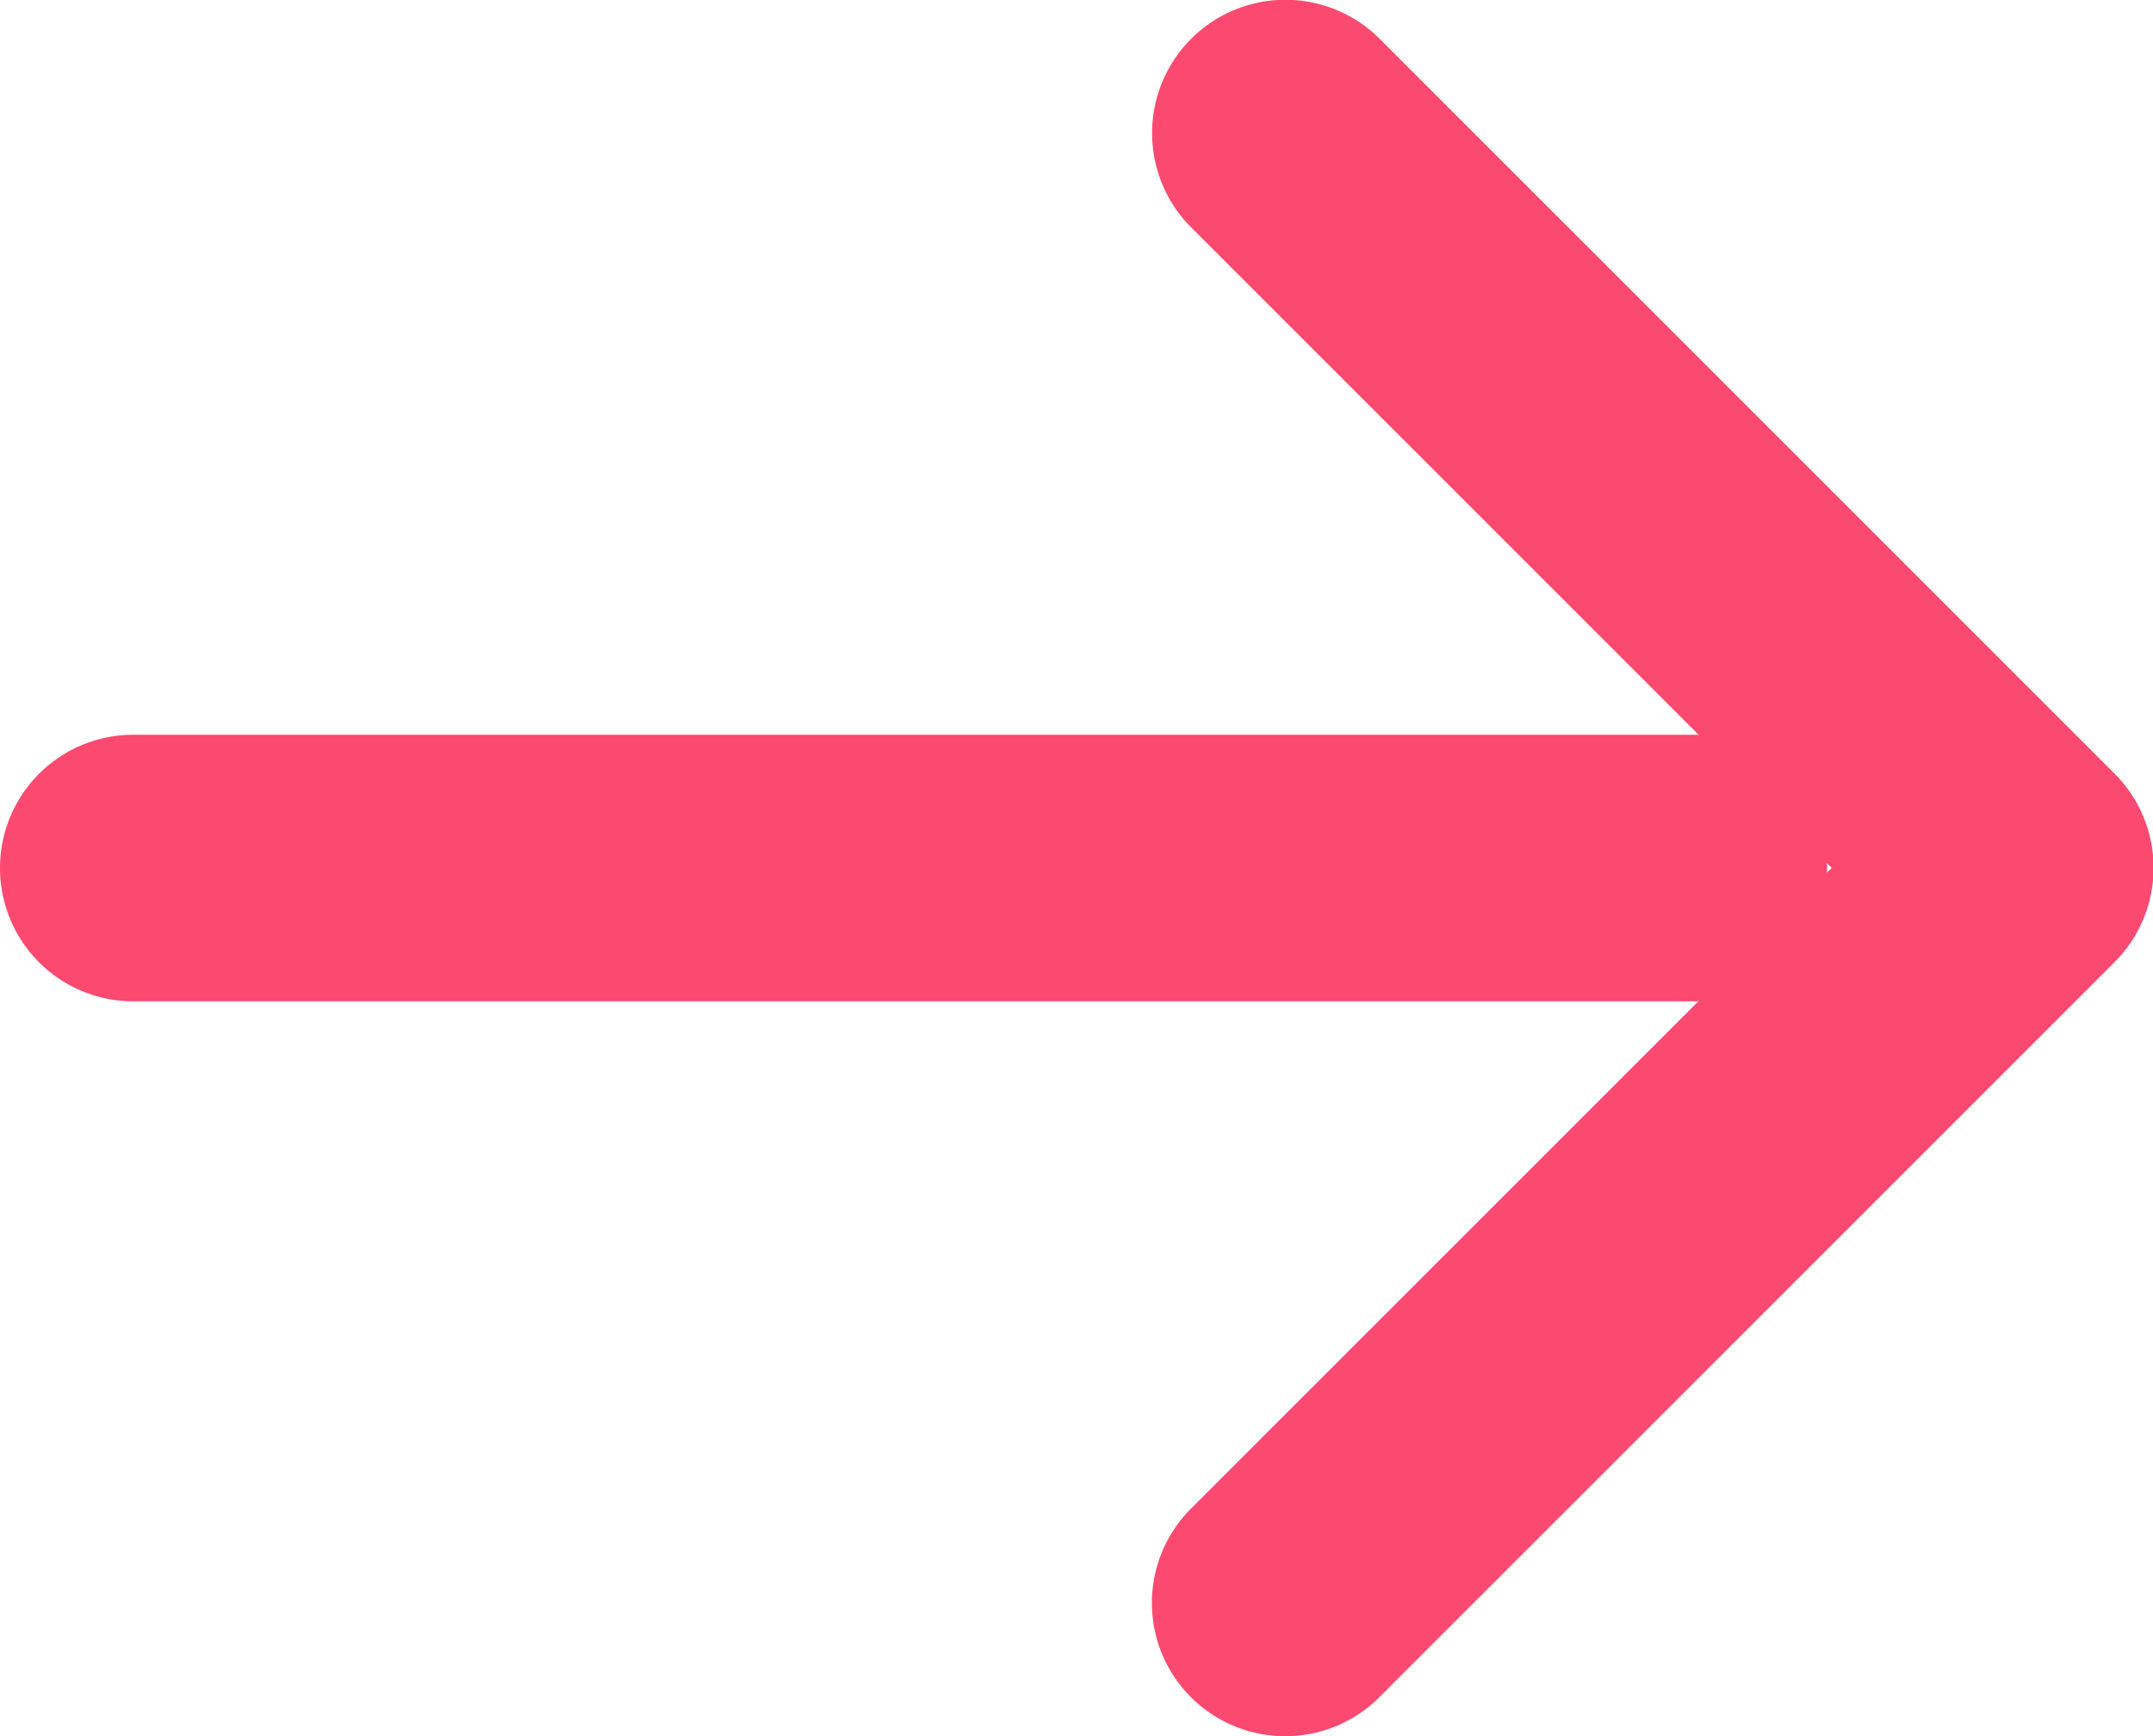
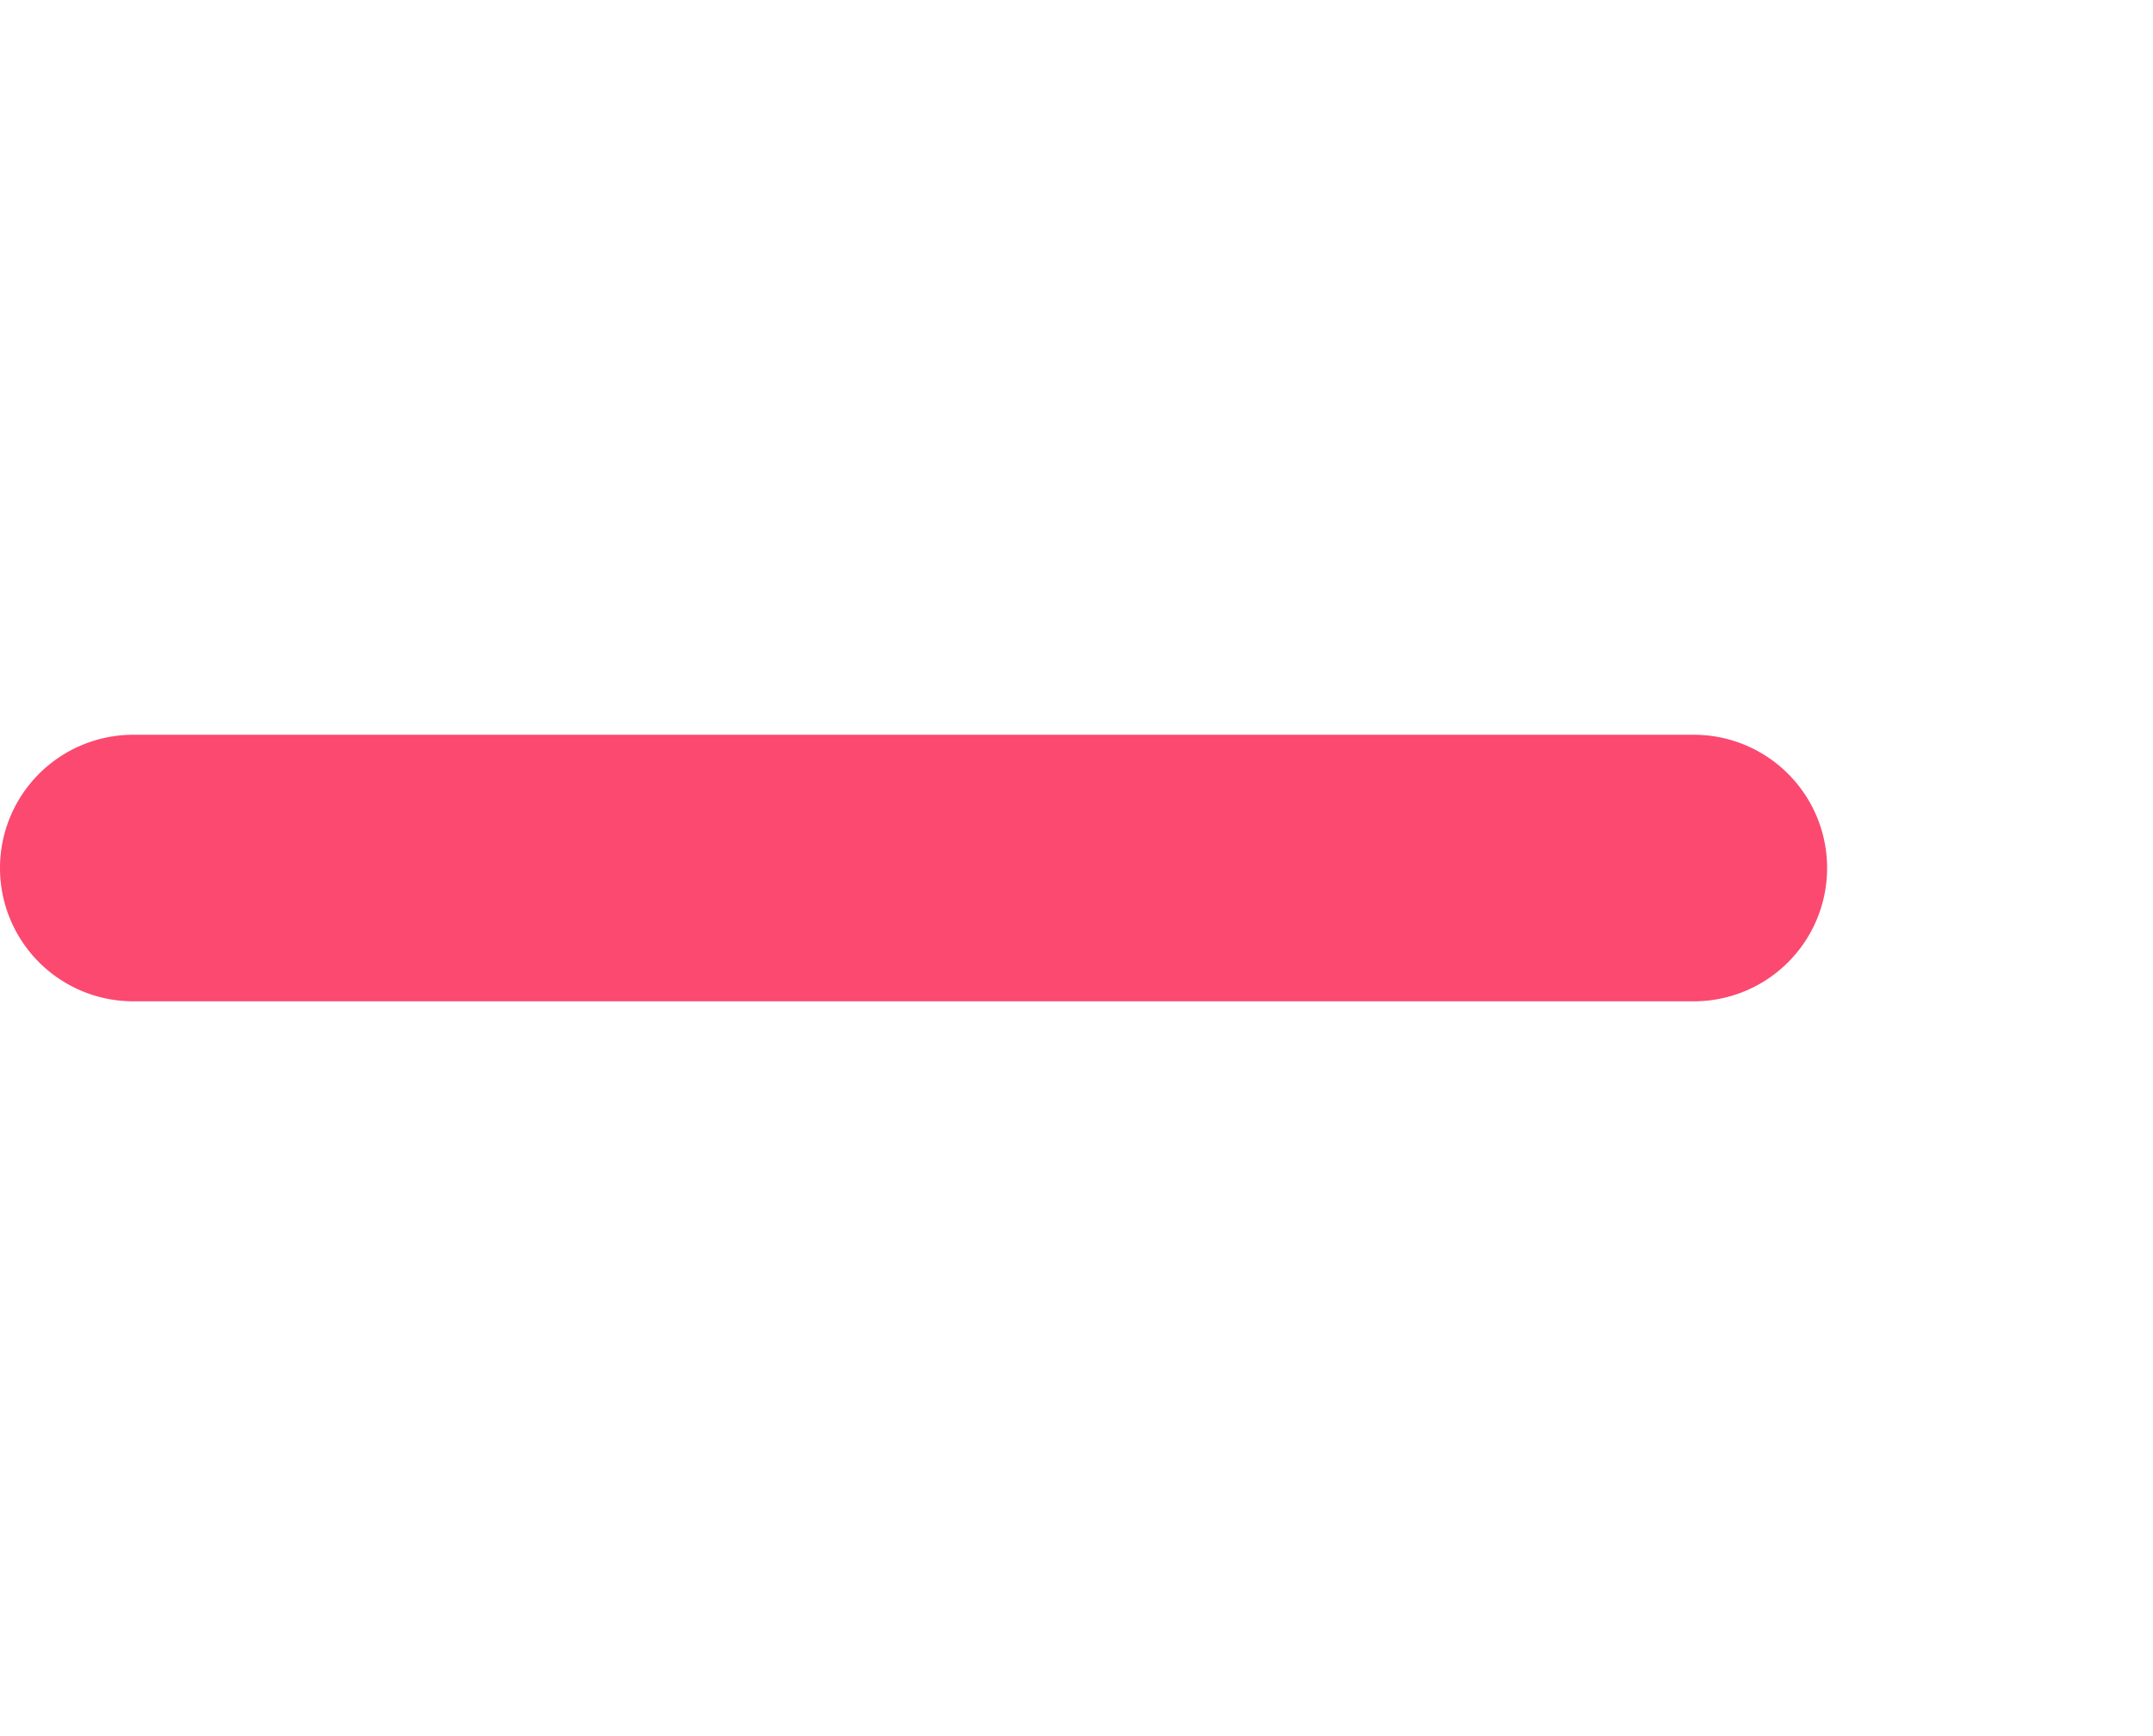
<svg xmlns="http://www.w3.org/2000/svg" width="17.963" height="14.487" viewBox="0 0 17.963 14.487">
  <g id="グループ_76" data-name="グループ 76" transform="translate(-1)">
-     <path id="パス_217" data-name="パス 217" d="M313.1,225.489a1.112,1.112,0,0,1-.786-1.9l5.345-5.345-5.345-5.345a1.112,1.112,0,0,1,1.573-1.573l6.131,6.131a1.112,1.112,0,0,1,0,1.573l-6.131,6.131A1.109,1.109,0,0,1,313.1,225.489Z" transform="translate(-301.376 -211.002)" fill="#fb4970" />
    <path id="パス_218" data-name="パス 218" d="M274.779,240.79h-13.02a1.112,1.112,0,0,1,0-2.224h13.02a1.112,1.112,0,1,1,0,2.224Z" transform="translate(-259.647 -232.435)" fill="#fb4970" />
  </g>
</svg>